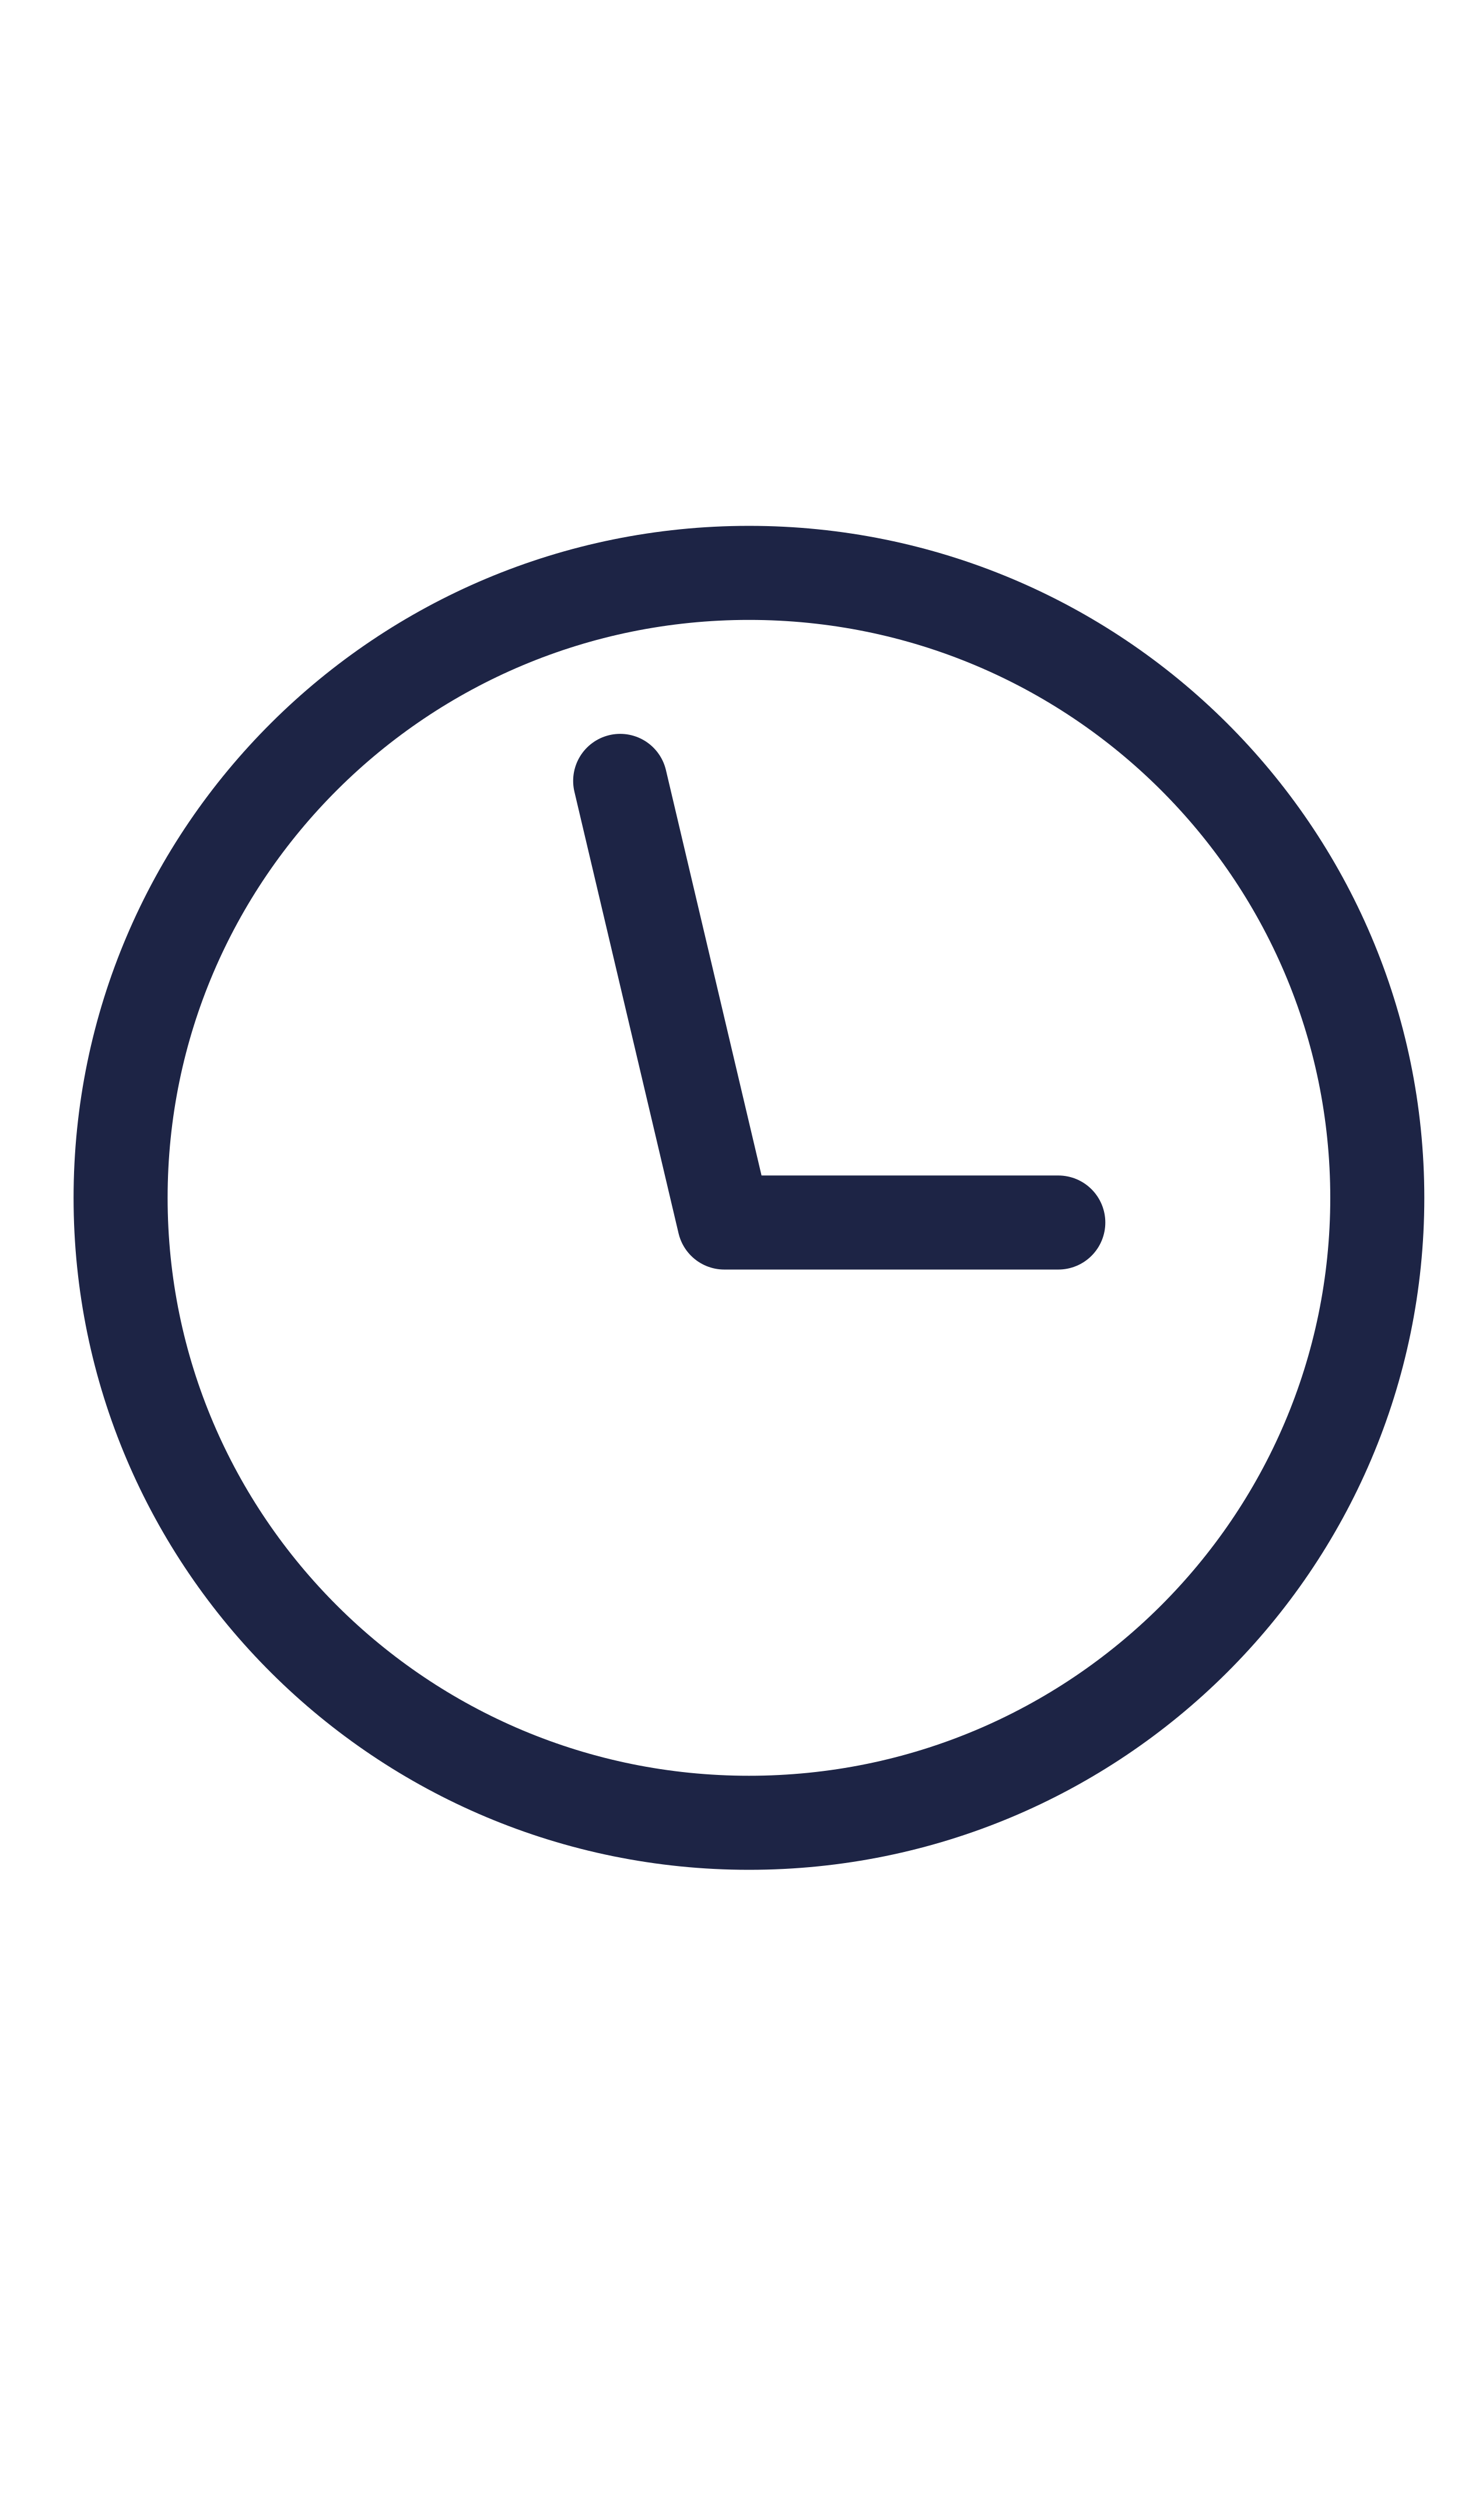
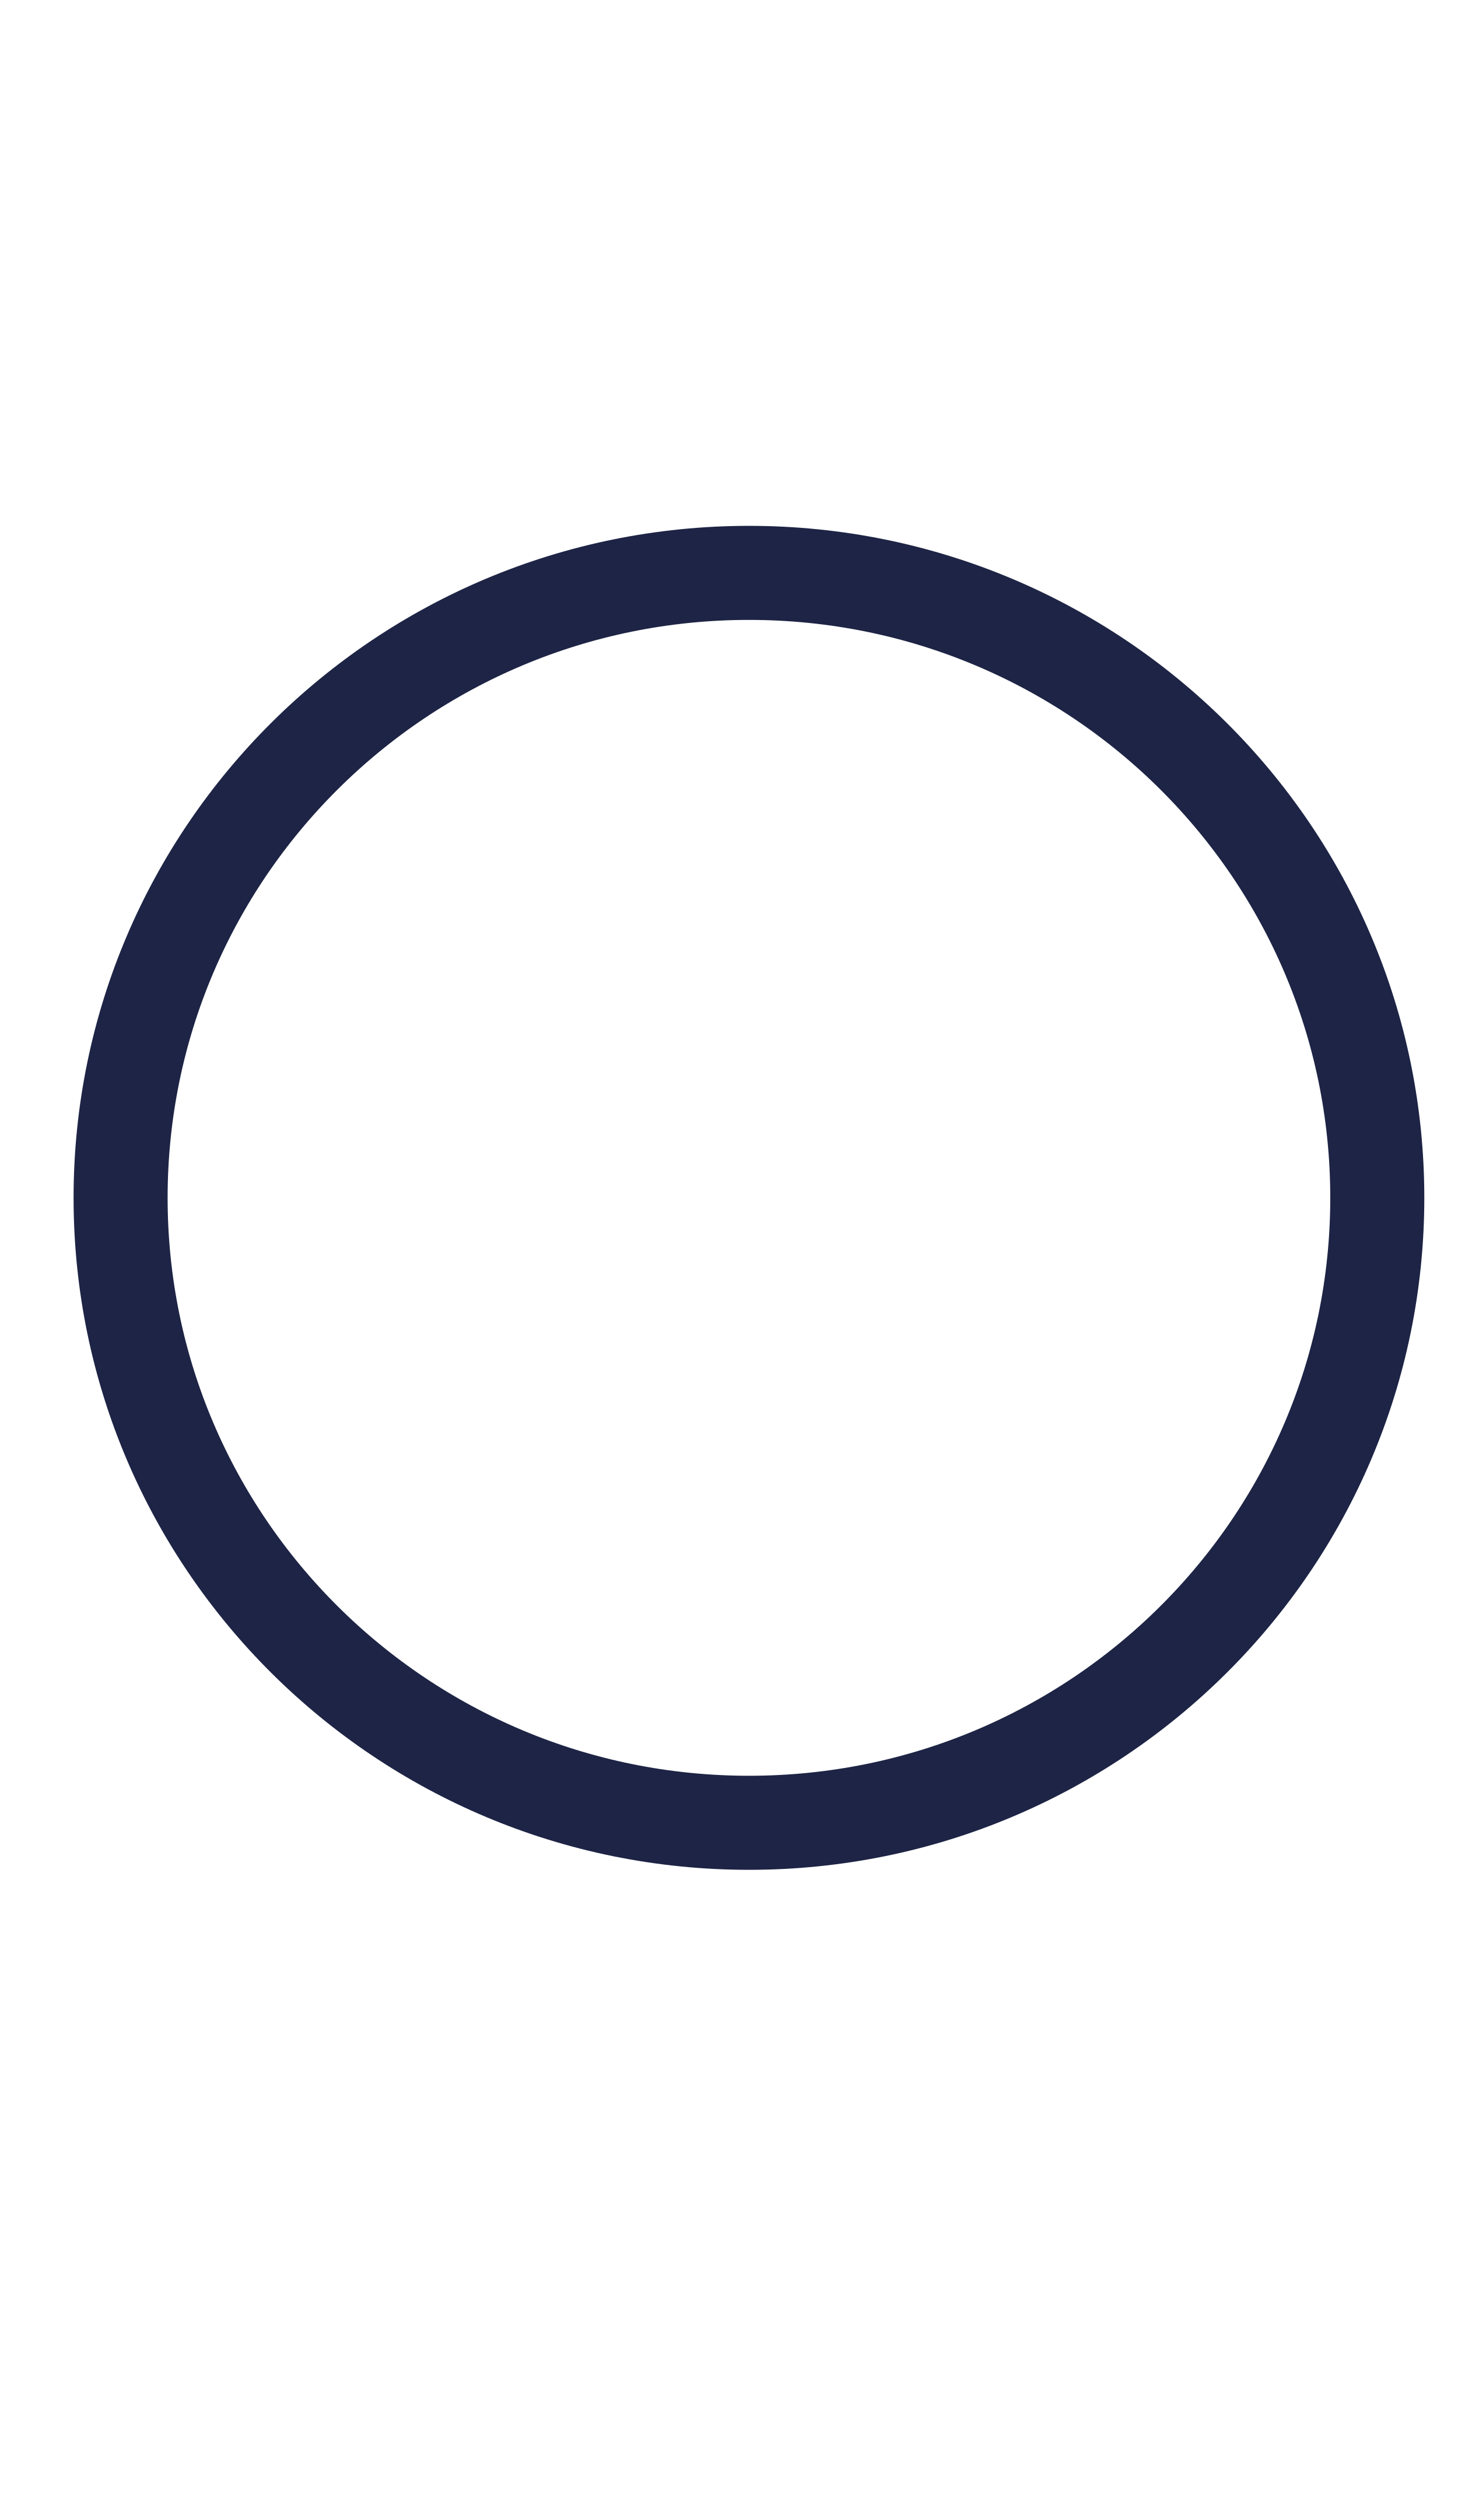
<svg xmlns="http://www.w3.org/2000/svg" width="14" height="24" viewBox="0 0 14 24" fill="none">
  <path d="M7.192 17.5C10.524 17.5 13.225 14.814 13.225 11.5C13.225 8.186 10.524 5.5 7.192 5.5C3.86 5.5 1.158 8.186 1.158 11.5C1.158 14.814 3.86 17.5 7.192 17.5Z" stroke="#1D2445" stroke-width="0.903" stroke-linecap="round" stroke-linejoin="round" />
-   <path d="M10.162 11.737H6.955L5.955 7.497" stroke="#1D2445" stroke-width="0.903" stroke-linecap="round" stroke-linejoin="round" />
</svg>